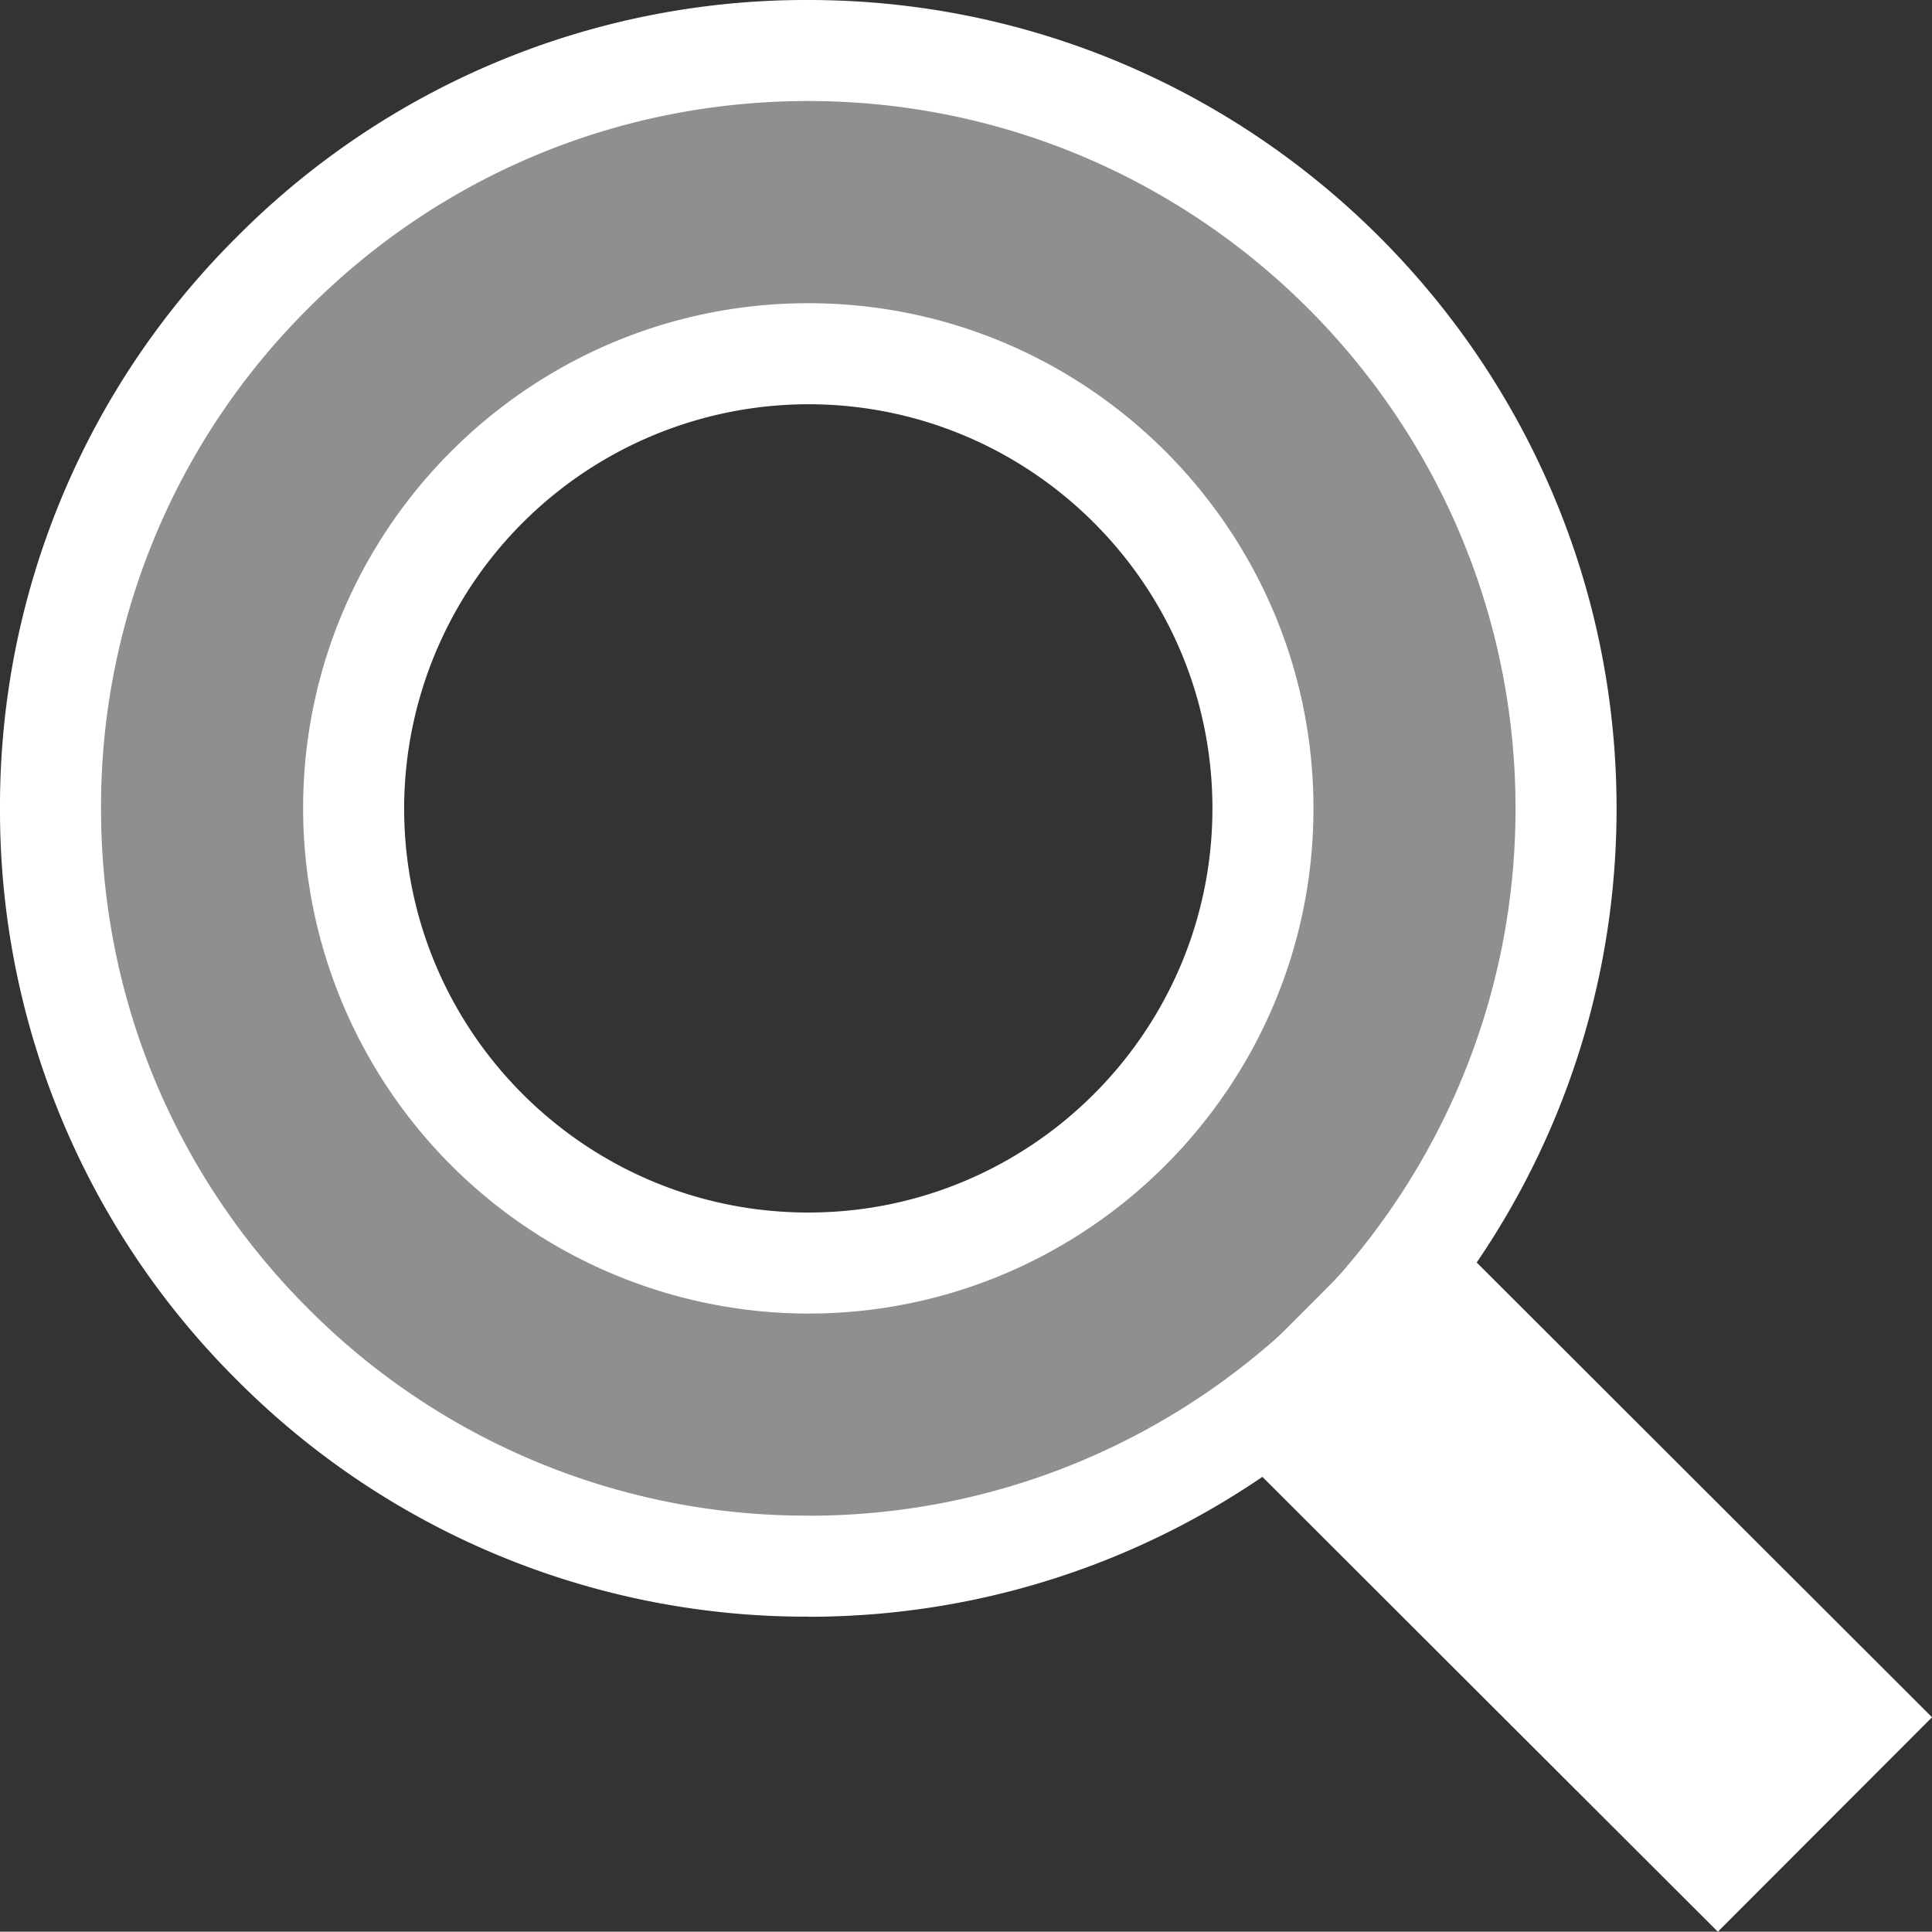
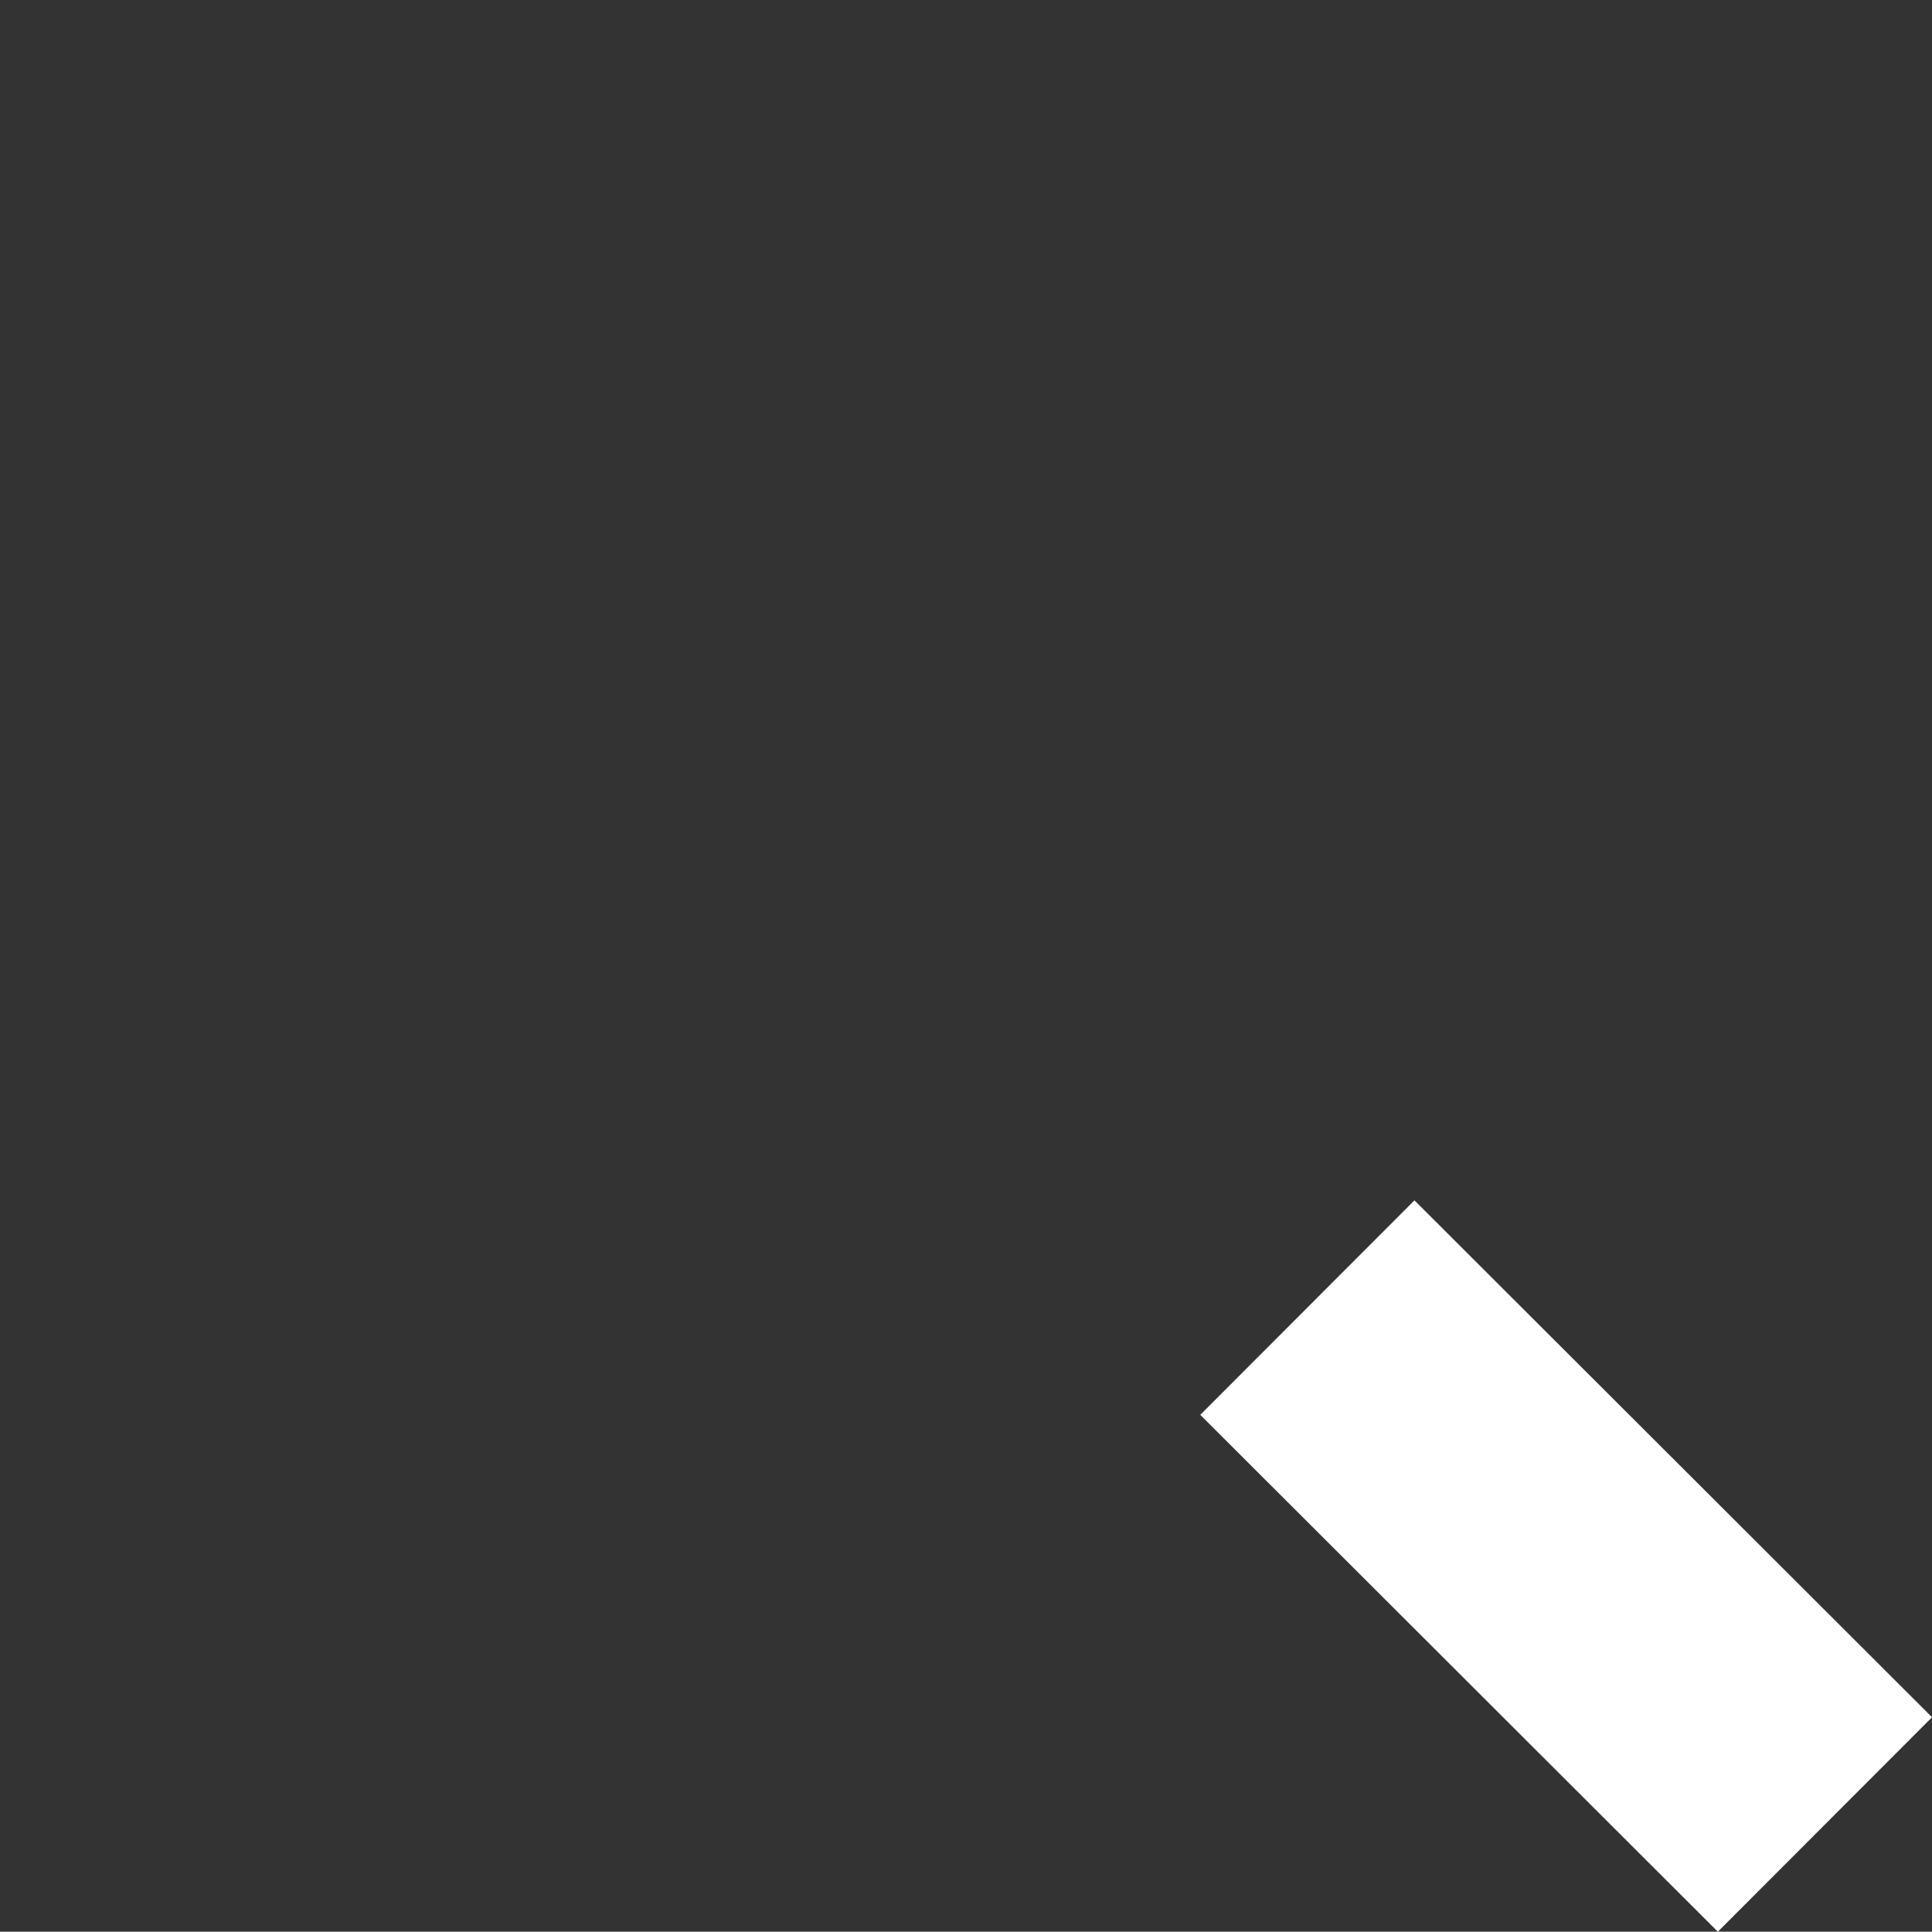
<svg xmlns="http://www.w3.org/2000/svg" width="19.122" height="19.119">
  <rect width="100%" height="100%" fill="#333333" stroke="none" />
  <path data-name="線 12621" fill="none" stroke="#fff" stroke-linecap="square" stroke-width="3" d="M14.001 14.002l3 2.996" />
  <g data-name="前面オブジェクトで型抜き 16" fill="rgba(255,255,255,0.45)">
-     <path d="M8 15.502a7.449 7.449 0 01-5.303-2.197A7.451 7.451 0 01.5 8.002c0-2.005.78-3.889 2.197-5.303A7.443 7.443 0 018 .5c4.136 0 7.5 3.365 7.5 7.502 0 4.136-3.364 7.5-7.5 7.5zm0-12a4.506 4.506 0 00-4.5 4.5c0 2.481 2.018 4.5 4.5 4.5 2.481 0 4.5-2.019 4.5-4.5s-2.019-4.5-4.5-4.5z" />
-     <path d="M8 15.002c3.86 0 7-3.14 7-7C15 4.141 11.86 1 8 1c-1.87 0-3.628.729-4.95 2.053A6.951 6.951 0 001 8.002c0 1.87.728 3.627 2.05 4.95A6.953 6.953 0 008 15.001m0-12c2.757 0 5 2.242 5 5 0 2.756-2.243 5-5 5a5.007 5.007 0 01-5-5c0-2.758 2.243-5 5-5m0 13a7.945 7.945 0 01-5.657-2.344A7.947 7.947 0 010 8.002a7.94 7.94 0 012.344-5.657A7.94 7.94 0 018 0c4.412 0 8 3.59 8 8.002 0 4.411-3.588 8-8 8zm0-12a4.005 4.005 0 00-4 4c0 2.206 1.794 4 4 4s4-1.794 4-4-1.794-4-4-4z" fill="#fff" />
-   </g>
+     </g>
</svg>